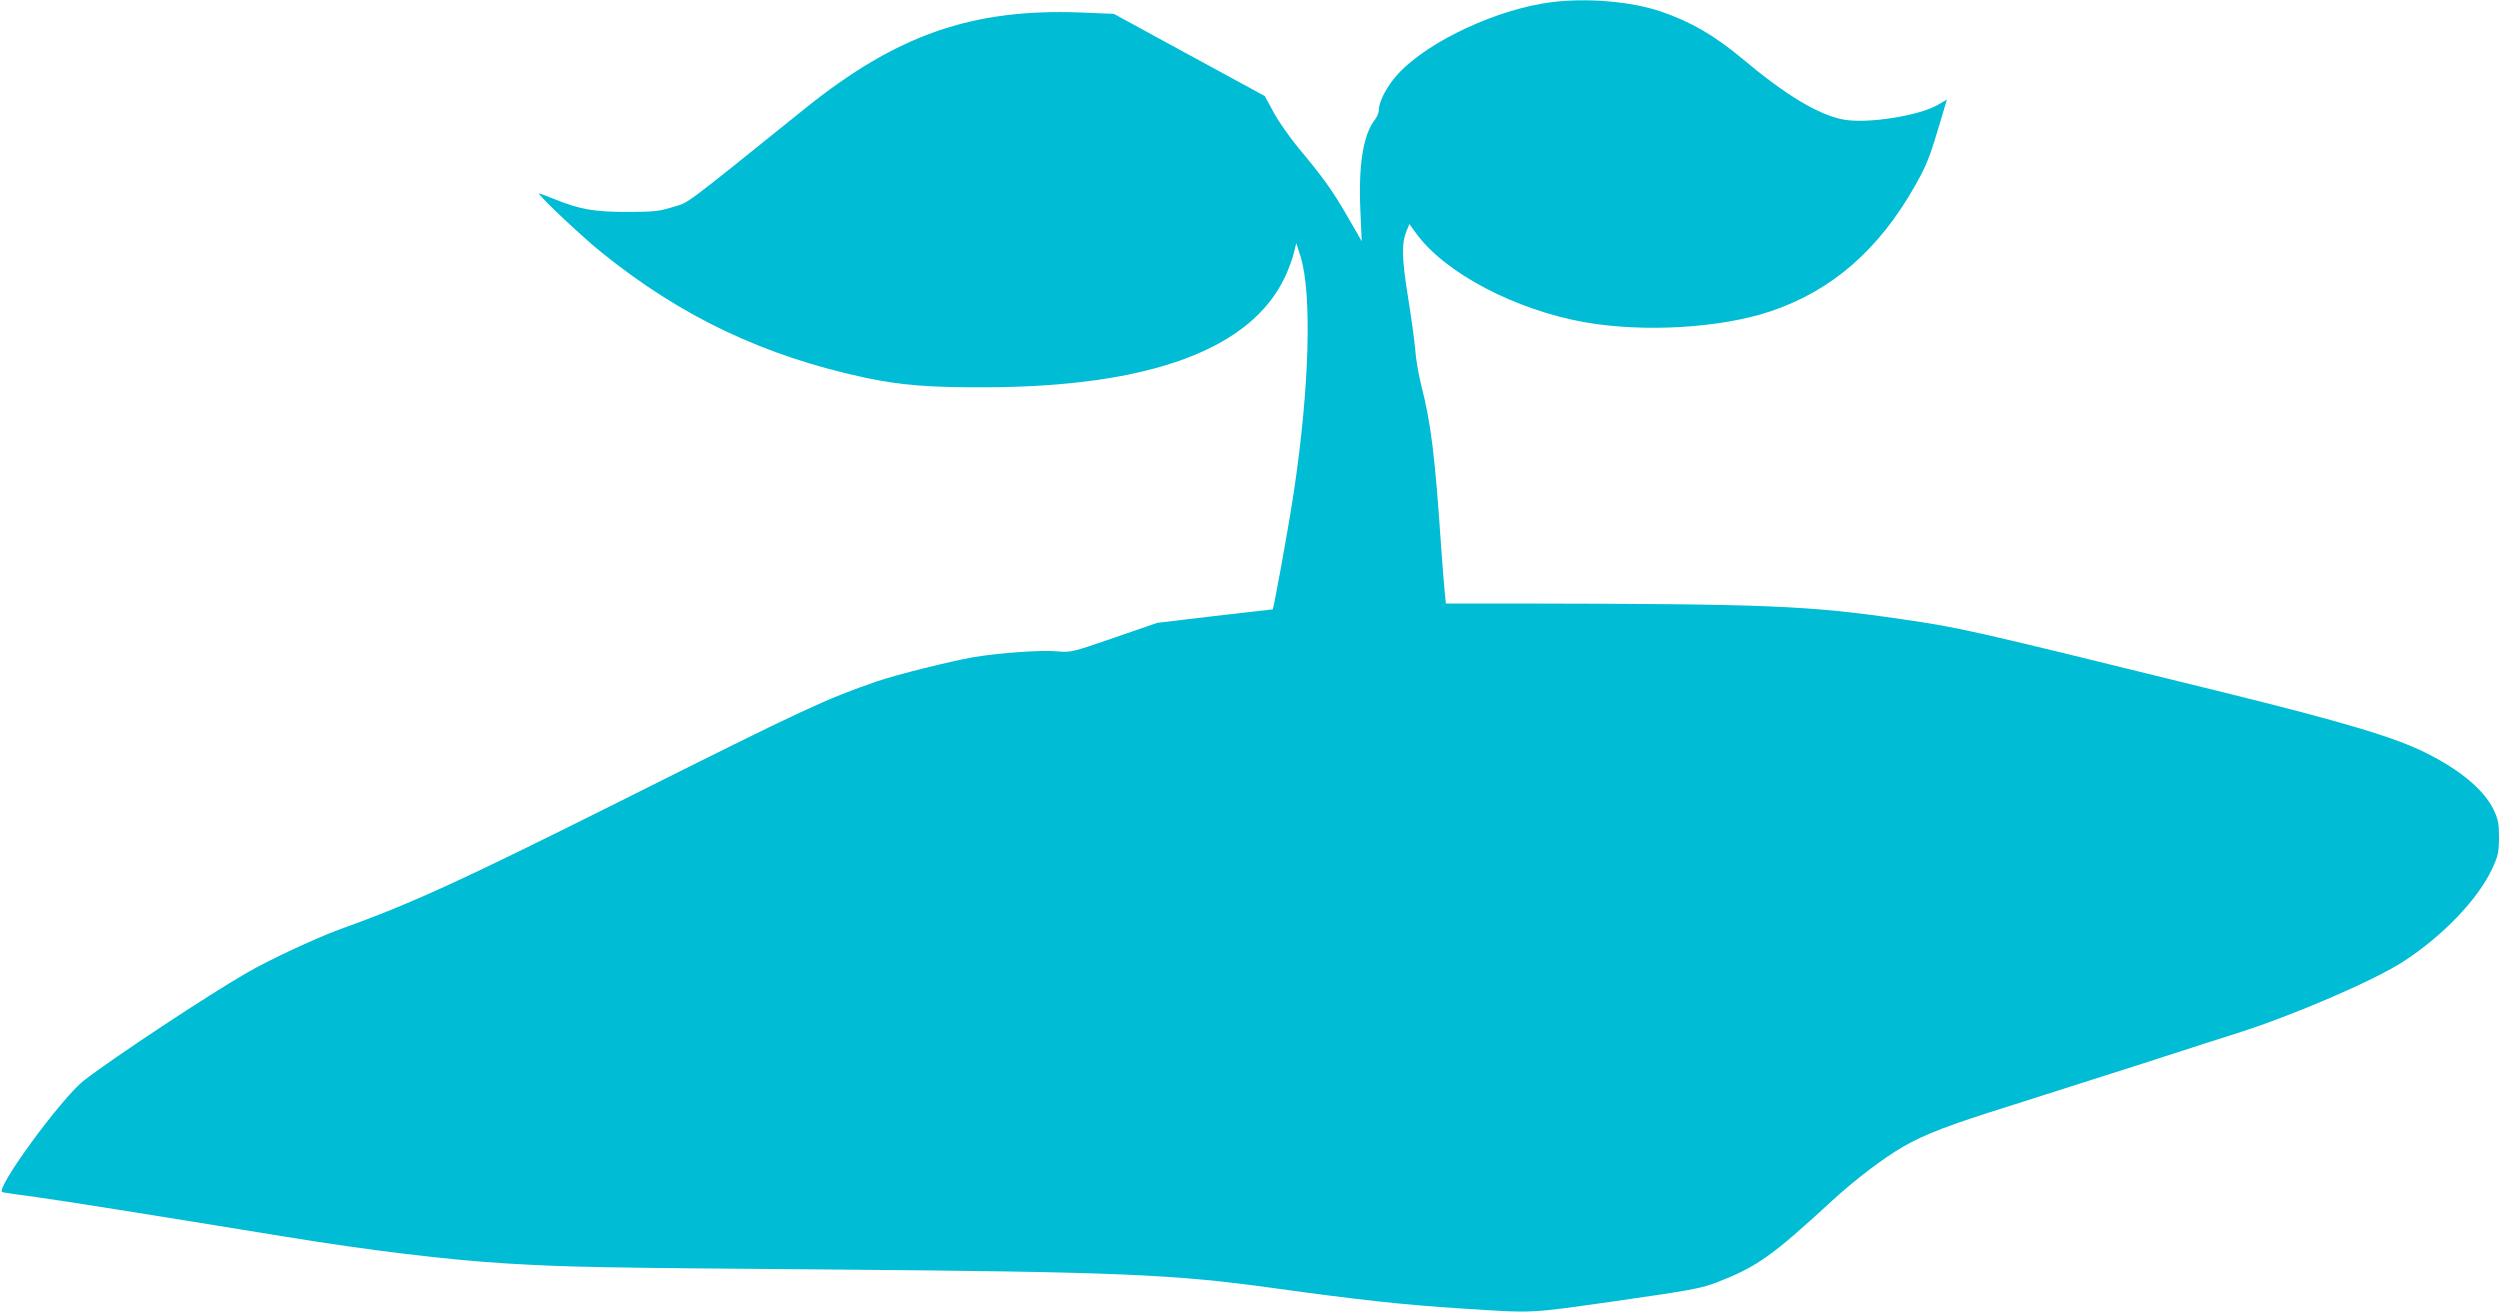
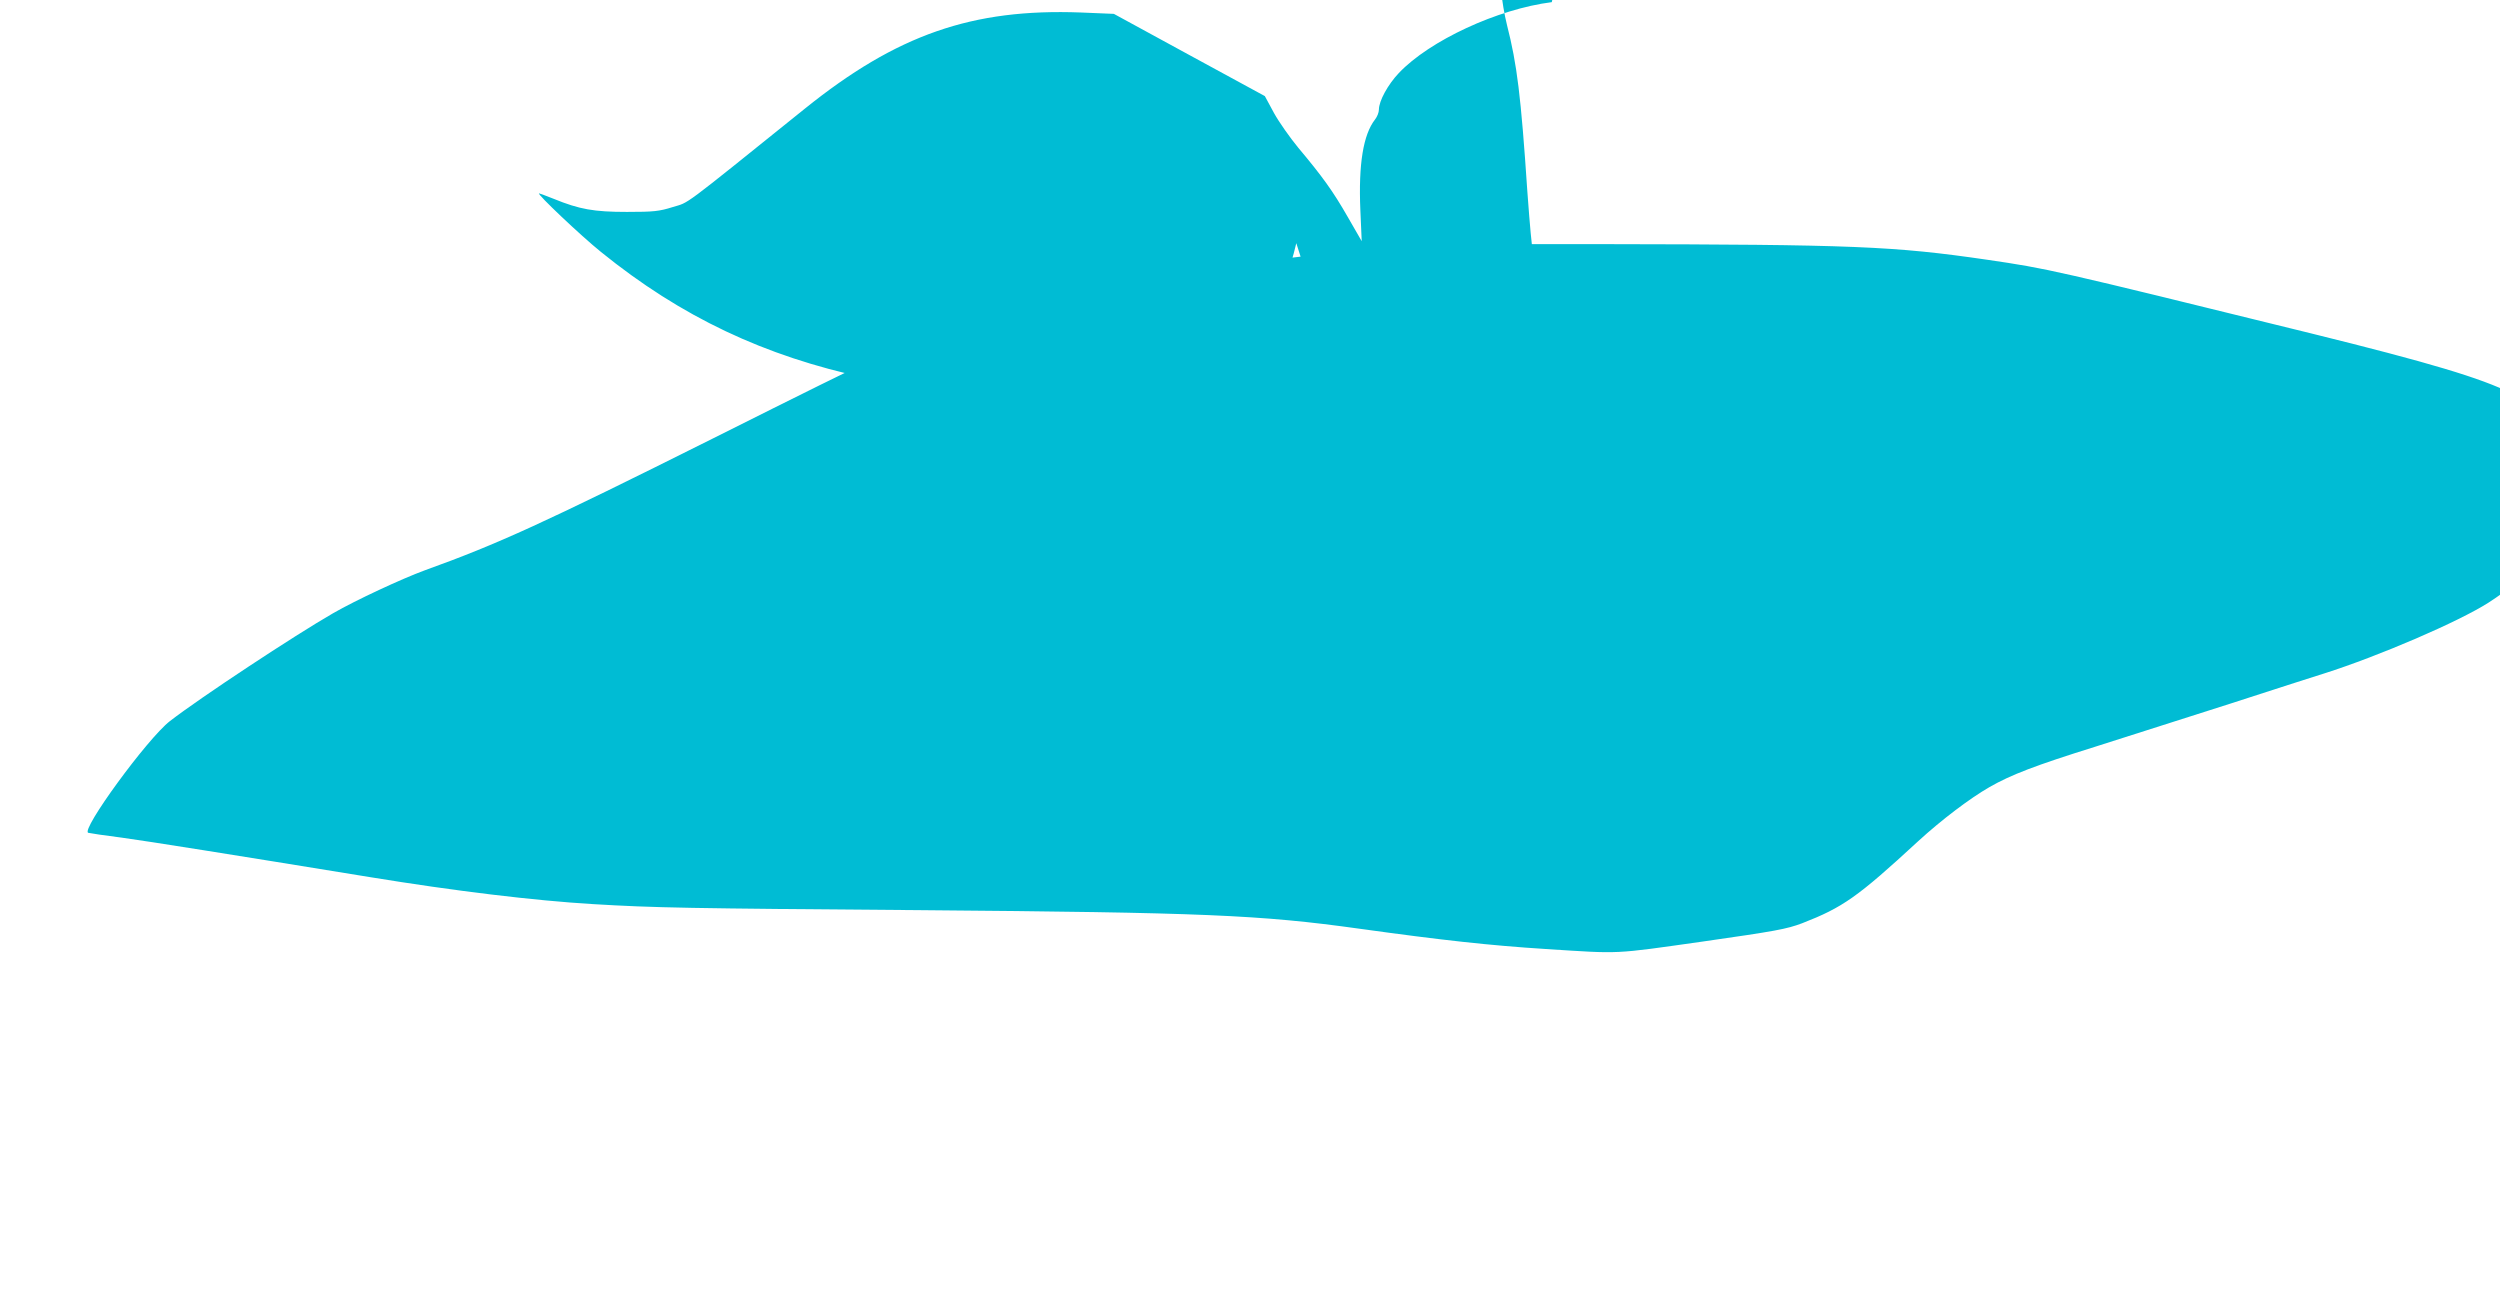
<svg xmlns="http://www.w3.org/2000/svg" version="1.0" width="1280pt" height="672pt" viewBox="0 0 1280 672" preserveAspectRatio="xMidYMid meet">
  <g transform="translate(0,672) scale(0.1,-0.1)" fill="#00bcd4" stroke="none">
-     <path d="M7945 6709 c-277 -35 -626 -197 -783 -363 -56 -59 -102 -143 -102 -187 0 -15 -9 -37 -20 -51 -60 -77 -85 -228 -75 -463 l7 -160 -72 125 c-75 131 -129 206 -254 355 -41 50 -97 129 -123 176 l-47 87 -386 210 -387 211 -169 7 c-556 21 -942 -113 -1414 -493 -645 -519 -588 -476 -675 -503 -70 -22 -98 -25 -235 -25 -169 0 -243 13 -375 67 -38 15 -72 28 -75 28 -15 0 214 -217 317 -300 410 -332 837 -534 1358 -645 178 -37 321 -49 605 -48 848 2 1370 195 1542 571 16 35 35 86 42 115 l13 52 22 -69 c59 -190 45 -675 -34 -1201 -27 -181 -104 -605 -109 -605 -1 0 -135 -15 -297 -34 l-294 -35 -220 -76 c-215 -74 -222 -76 -290 -70 -80 8 -302 -8 -432 -30 -119 -21 -392 -89 -494 -124 -263 -91 -365 -138 -1281 -597 -862 -431 -1098 -539 -1473 -674 -115 -42 -354 -153 -470 -220 -198 -114 -680 -432 -835 -552 -115 -89 -459 -560 -418 -572 7 -2 85 -14 173 -25 138 -19 559 -86 1270 -202 434 -71 840 -120 1140 -138 315 -19 487 -22 1675 -31 1448 -12 1742 -24 2250 -95 425 -59 670 -86 955 -104 389 -25 341 -27 801 38 377 54 431 64 511 94 208 81 283 133 594 420 119 109 264 219 365 277 110 63 232 110 539 206 148 47 459 146 690 220 231 75 449 145 485 156 280 89 689 265 842 363 202 130 383 318 457 475 31 67 35 84 36 160 0 72 -4 94 -27 143 -48 101 -171 205 -349 293 -158 79 -419 157 -1030 308 -1328 327 -1341 330 -1654 376 -480 70 -686 78 -1961 80 l-371 0 -6 58 c-3 31 -11 127 -17 212 -33 492 -53 651 -104 851 -13 52 -27 132 -30 179 -4 47 -21 171 -38 275 -31 197 -33 269 -5 336 l13 32 37 -51 c148 -201 506 -389 862 -452 301 -53 694 -30 950 56 313 105 554 314 740 643 59 105 74 141 128 323 l35 118 -45 -26 c-96 -57 -363 -99 -485 -76 -126 23 -297 126 -518 312 -143 119 -261 188 -419 242 -149 50 -375 70 -556 47z" />
+     <path d="M7945 6709 c-277 -35 -626 -197 -783 -363 -56 -59 -102 -143 -102 -187 0 -15 -9 -37 -20 -51 -60 -77 -85 -228 -75 -463 l7 -160 -72 125 c-75 131 -129 206 -254 355 -41 50 -97 129 -123 176 l-47 87 -386 210 -387 211 -169 7 c-556 21 -942 -113 -1414 -493 -645 -519 -588 -476 -675 -503 -70 -22 -98 -25 -235 -25 -169 0 -243 13 -375 67 -38 15 -72 28 -75 28 -15 0 214 -217 317 -300 410 -332 837 -534 1358 -645 178 -37 321 -49 605 -48 848 2 1370 195 1542 571 16 35 35 86 42 115 l13 52 22 -69 l-294 -35 -220 -76 c-215 -74 -222 -76 -290 -70 -80 8 -302 -8 -432 -30 -119 -21 -392 -89 -494 -124 -263 -91 -365 -138 -1281 -597 -862 -431 -1098 -539 -1473 -674 -115 -42 -354 -153 -470 -220 -198 -114 -680 -432 -835 -552 -115 -89 -459 -560 -418 -572 7 -2 85 -14 173 -25 138 -19 559 -86 1270 -202 434 -71 840 -120 1140 -138 315 -19 487 -22 1675 -31 1448 -12 1742 -24 2250 -95 425 -59 670 -86 955 -104 389 -25 341 -27 801 38 377 54 431 64 511 94 208 81 283 133 594 420 119 109 264 219 365 277 110 63 232 110 539 206 148 47 459 146 690 220 231 75 449 145 485 156 280 89 689 265 842 363 202 130 383 318 457 475 31 67 35 84 36 160 0 72 -4 94 -27 143 -48 101 -171 205 -349 293 -158 79 -419 157 -1030 308 -1328 327 -1341 330 -1654 376 -480 70 -686 78 -1961 80 l-371 0 -6 58 c-3 31 -11 127 -17 212 -33 492 -53 651 -104 851 -13 52 -27 132 -30 179 -4 47 -21 171 -38 275 -31 197 -33 269 -5 336 l13 32 37 -51 c148 -201 506 -389 862 -452 301 -53 694 -30 950 56 313 105 554 314 740 643 59 105 74 141 128 323 l35 118 -45 -26 c-96 -57 -363 -99 -485 -76 -126 23 -297 126 -518 312 -143 119 -261 188 -419 242 -149 50 -375 70 -556 47z" />
  </g>
</svg>